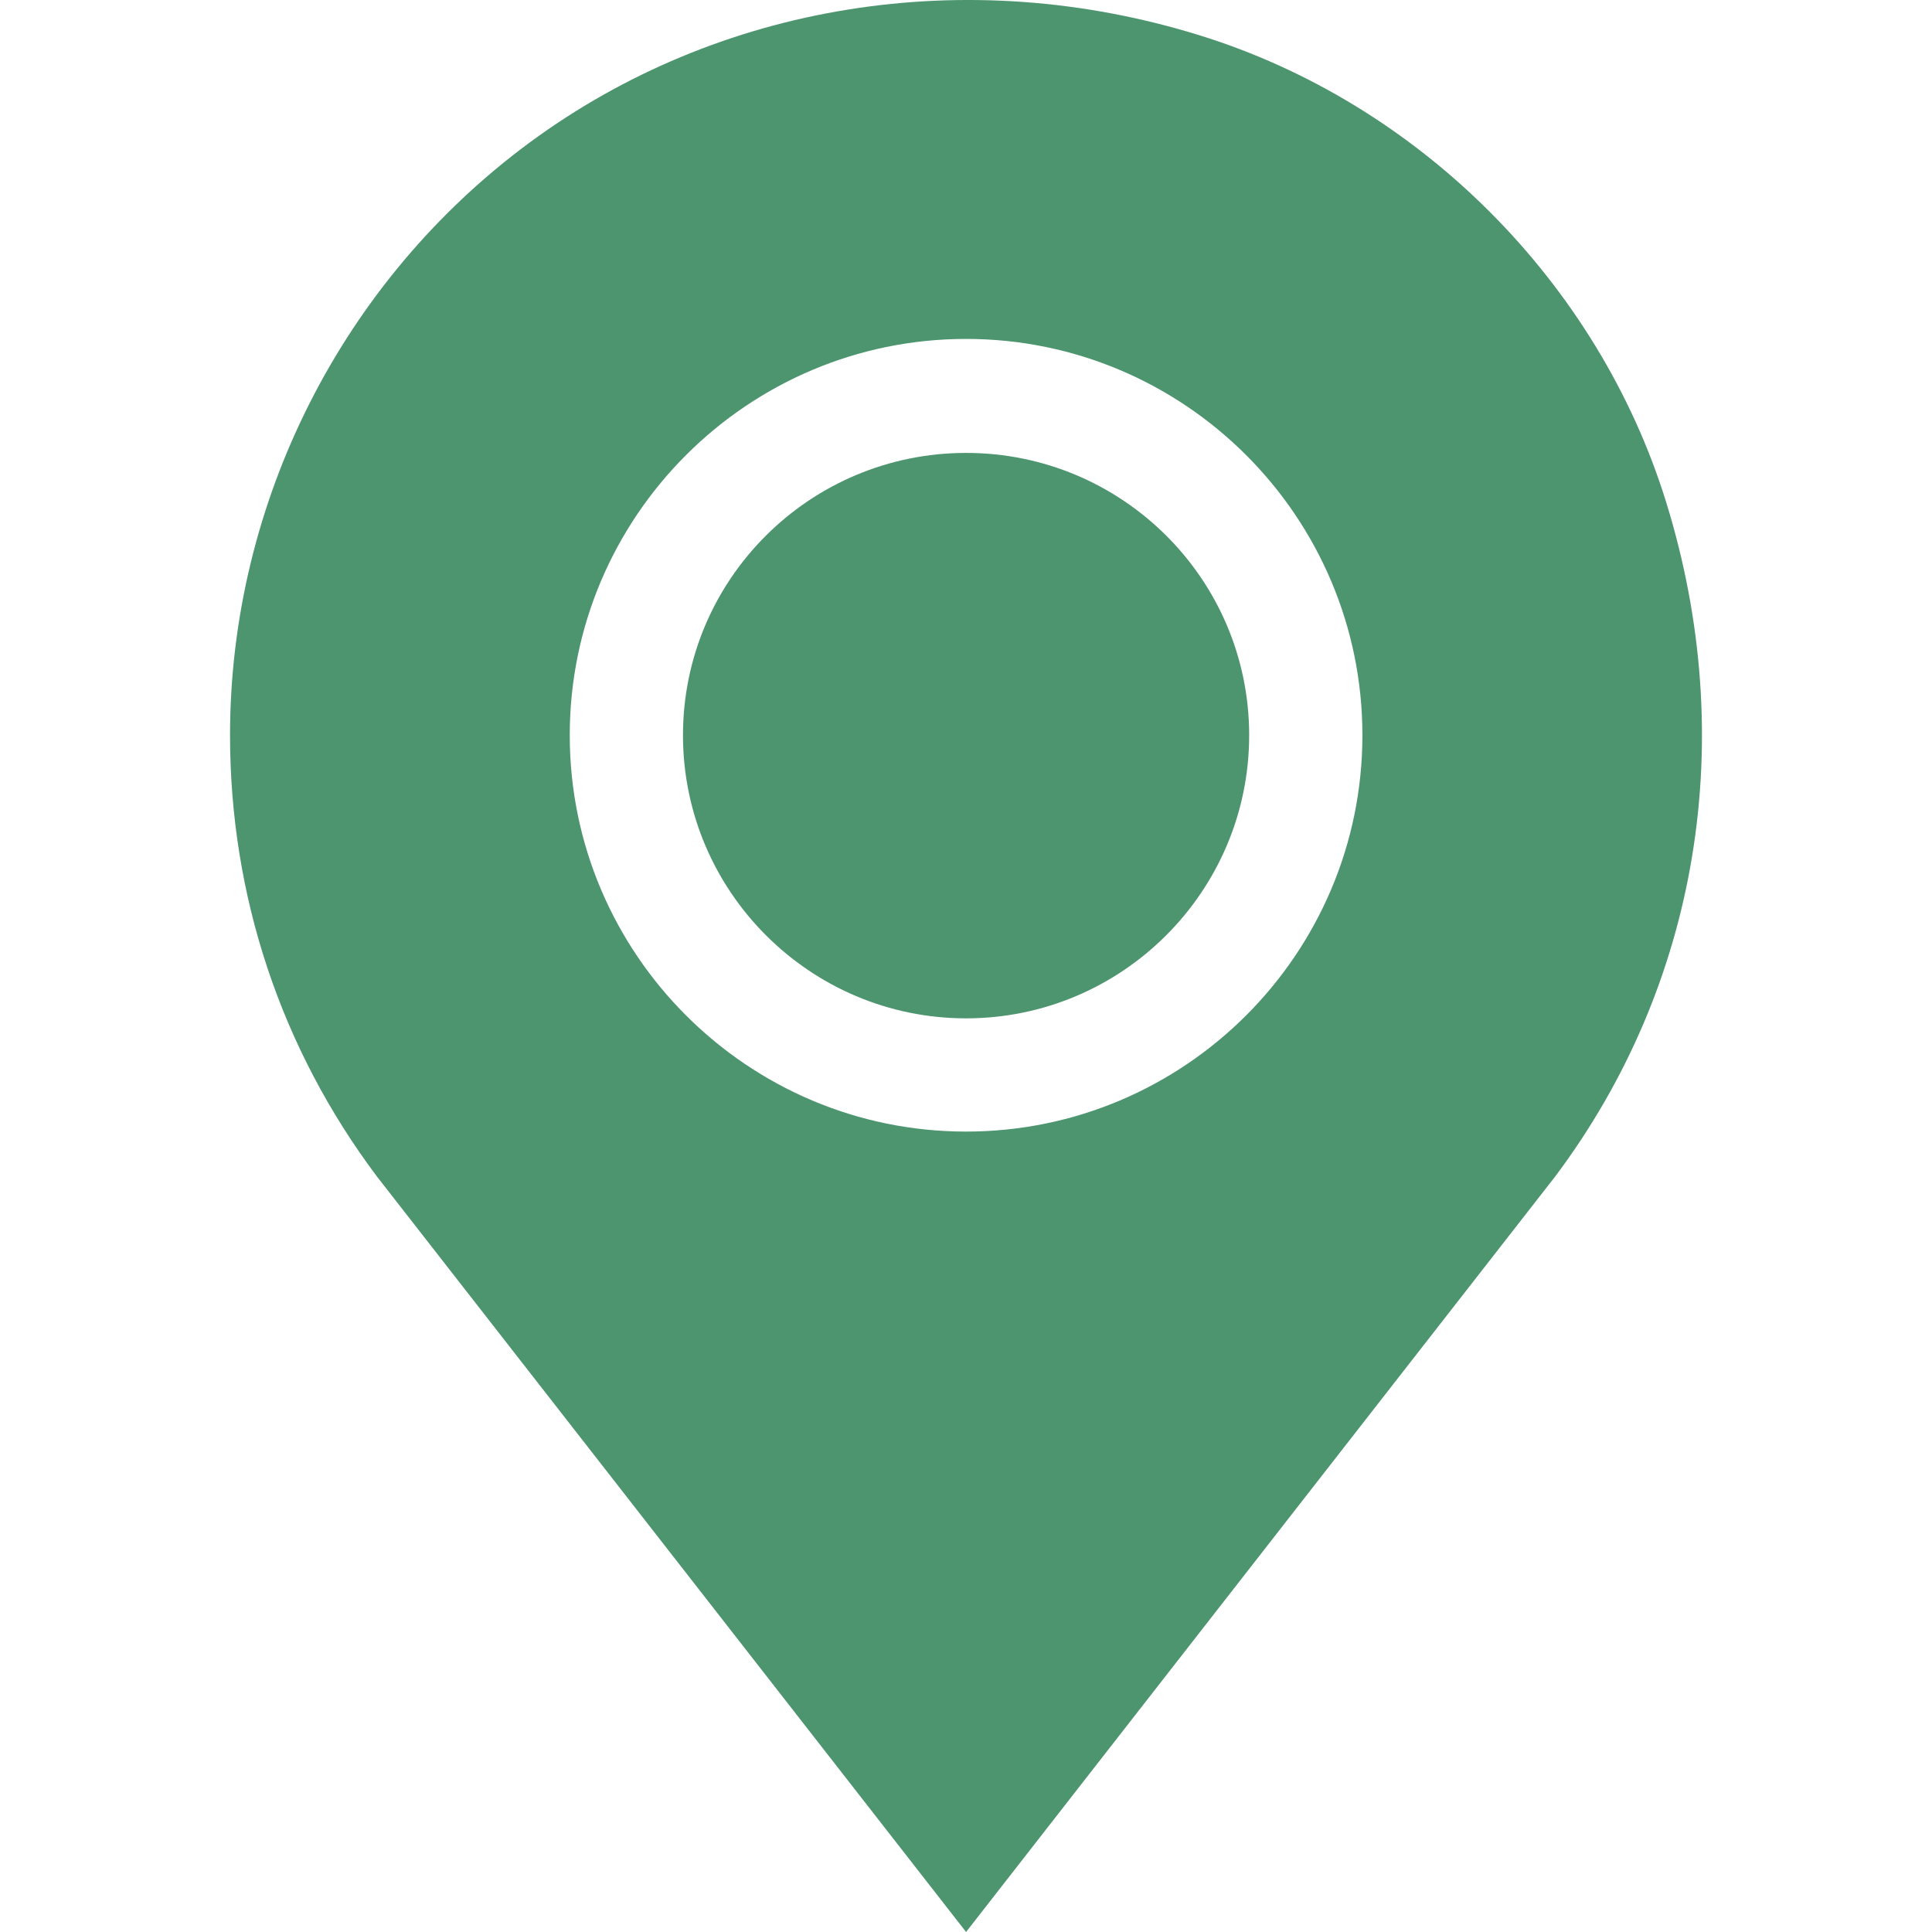
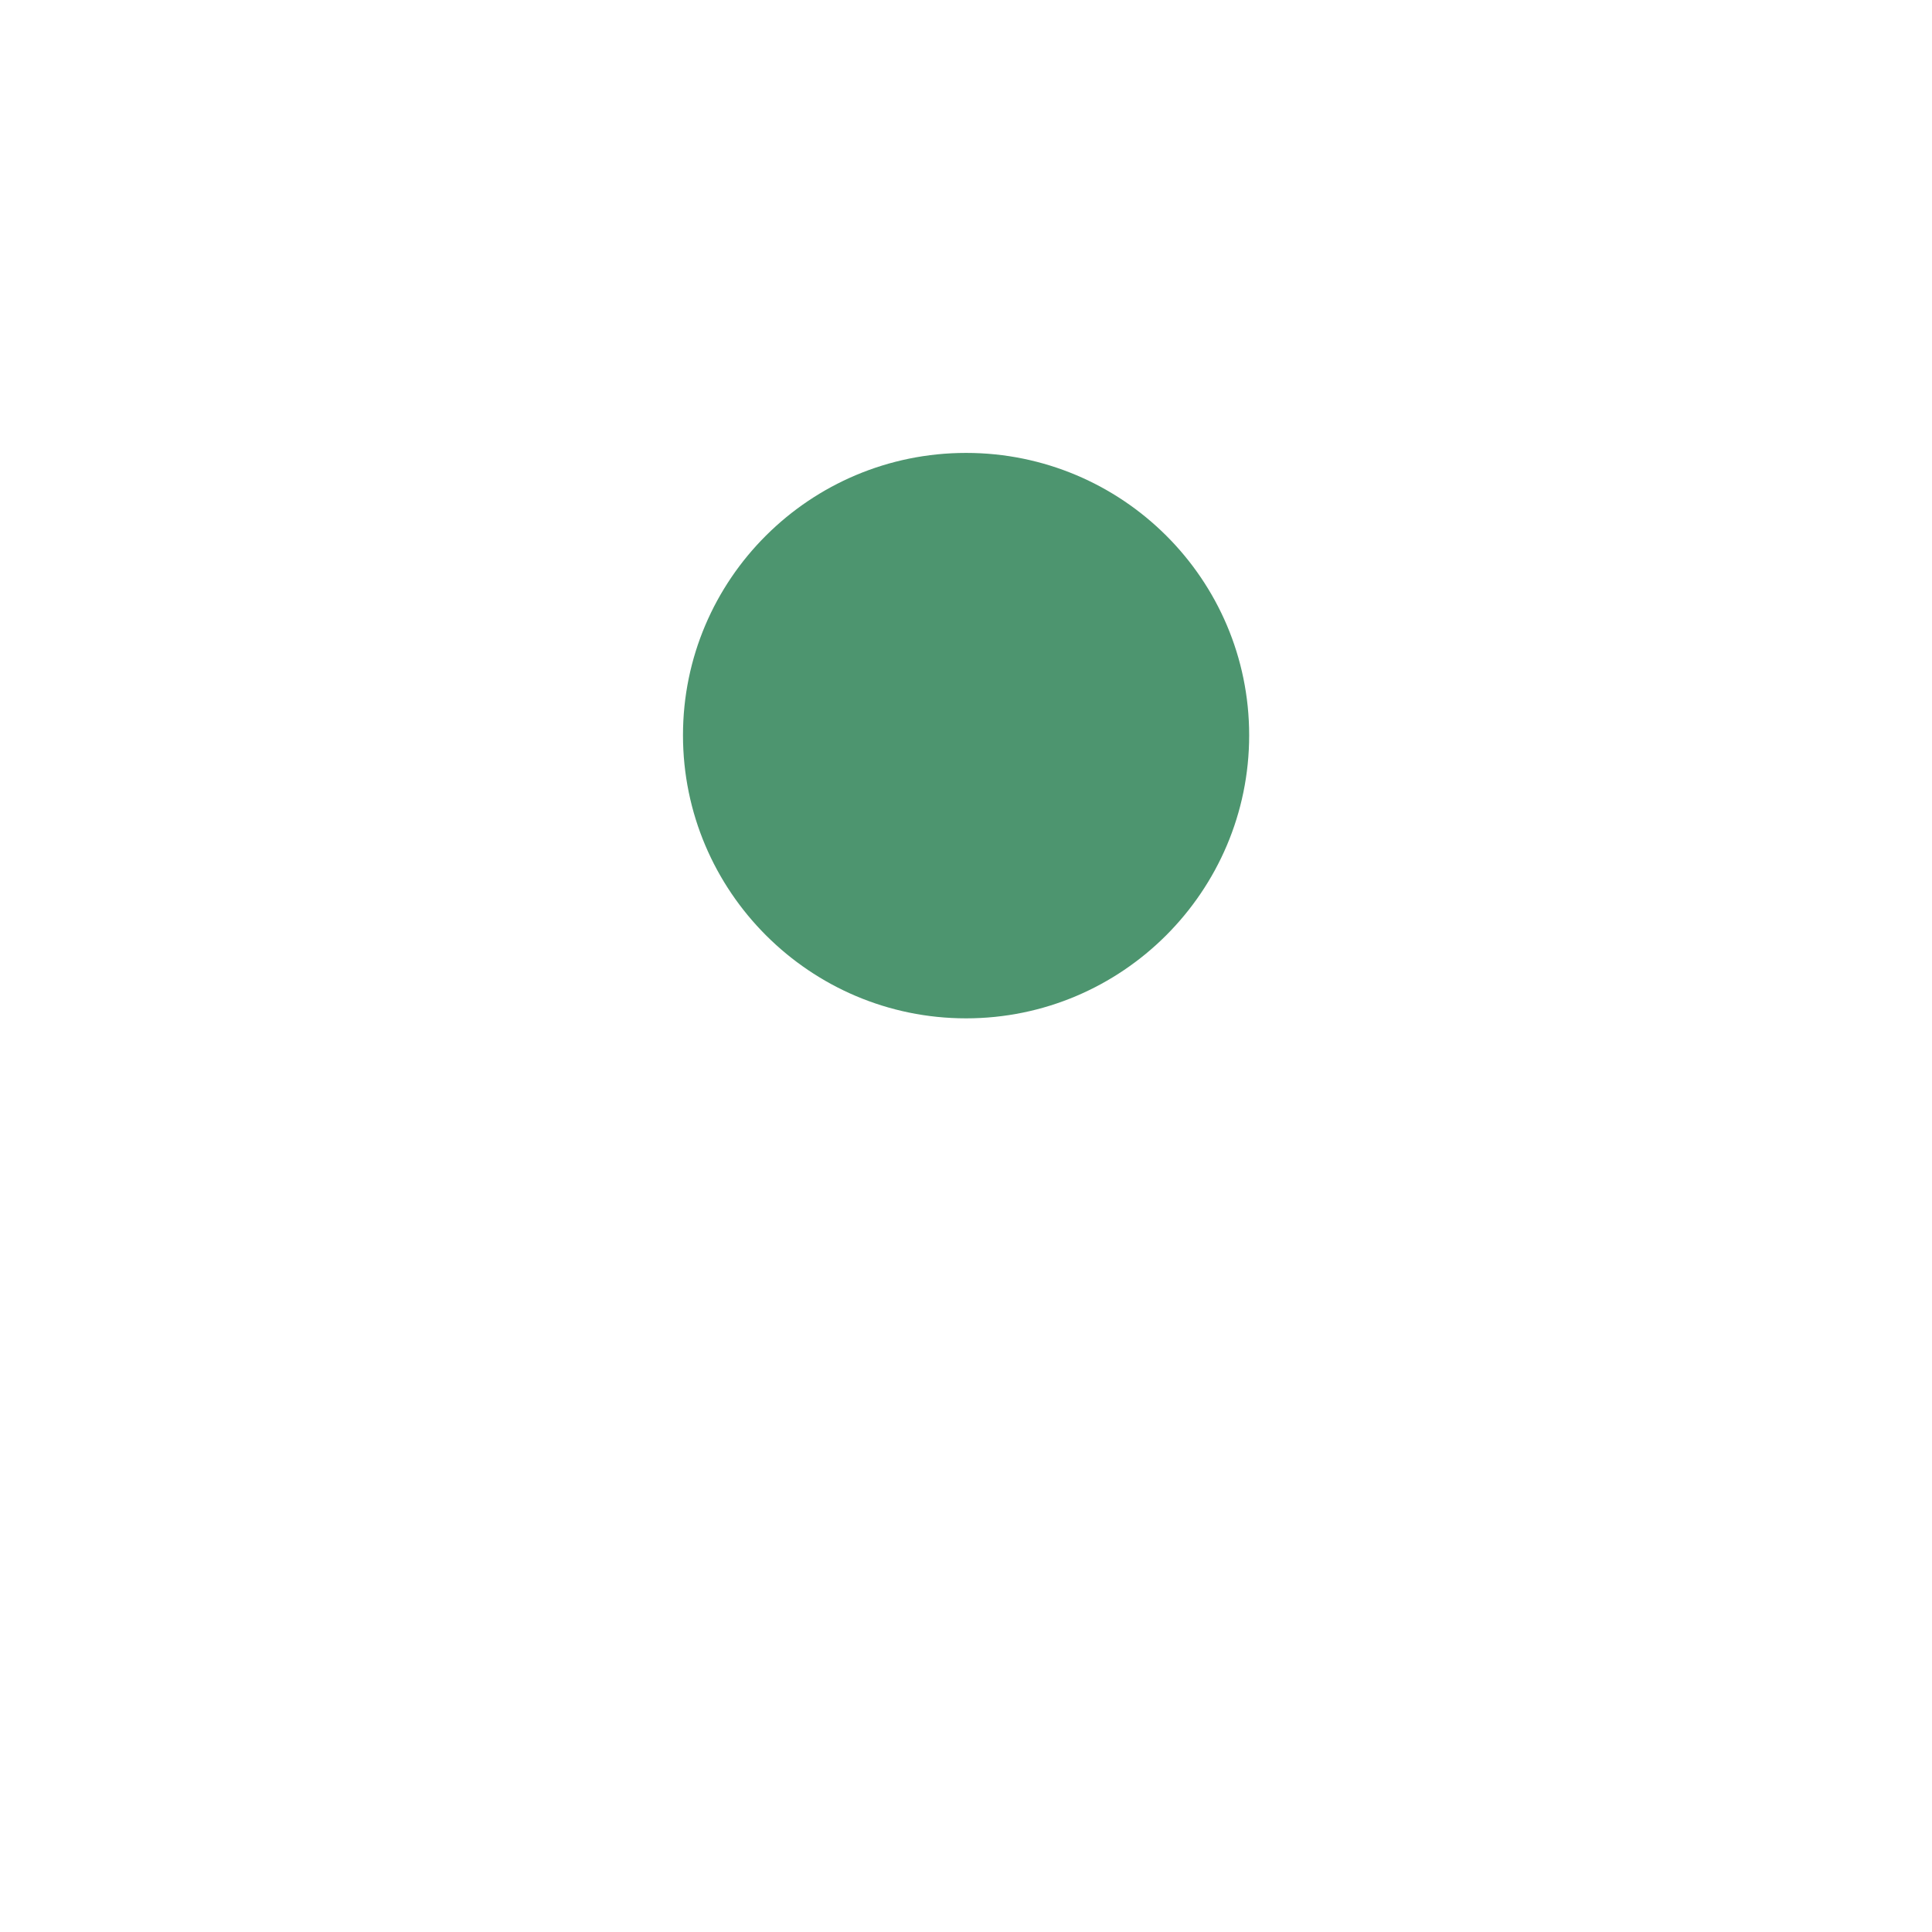
<svg xmlns="http://www.w3.org/2000/svg" version="1.1" width="512" height="512" x="0" y="0" viewBox="0 0 512 512" style="enable-background:new 0 0 512 512" xml:space="preserve">
  <g>
-     <path d="M441.554 133.088C423.517 74.8 376.1 27.369 317.812 9.33 256.12-9.78 190.482.841 140.381 37.757 90.649 74.418 60.962 133.146 60.962 194.85c0 42.567 13.466 83.008 38.933 116.944L256.02 512l156.125-200.221c38.113-50.816 48.839-115.947 29.409-178.691zM256.02 299.88c-57.908 0-105.031-47.123-105.031-105.031 0-57.908 47.123-105.031 105.031-105.031 57.908 0 105.031 47.123 105.031 105.031 0 57.908-47.123 105.031-105.031 105.031z" fill="#4d956f" opacity="1" data-original="#000000" />
    <path d="M256.02 120.027c-41.365 0-75.022 33.457-75.022 74.822s33.657 75.022 75.022 75.022c41.365 0 75.022-33.657 75.022-75.022.001-41.365-33.657-74.822-75.022-74.822z" fill="#4d956f" opacity="1" data-original="#000000" />
  </g>
</svg>